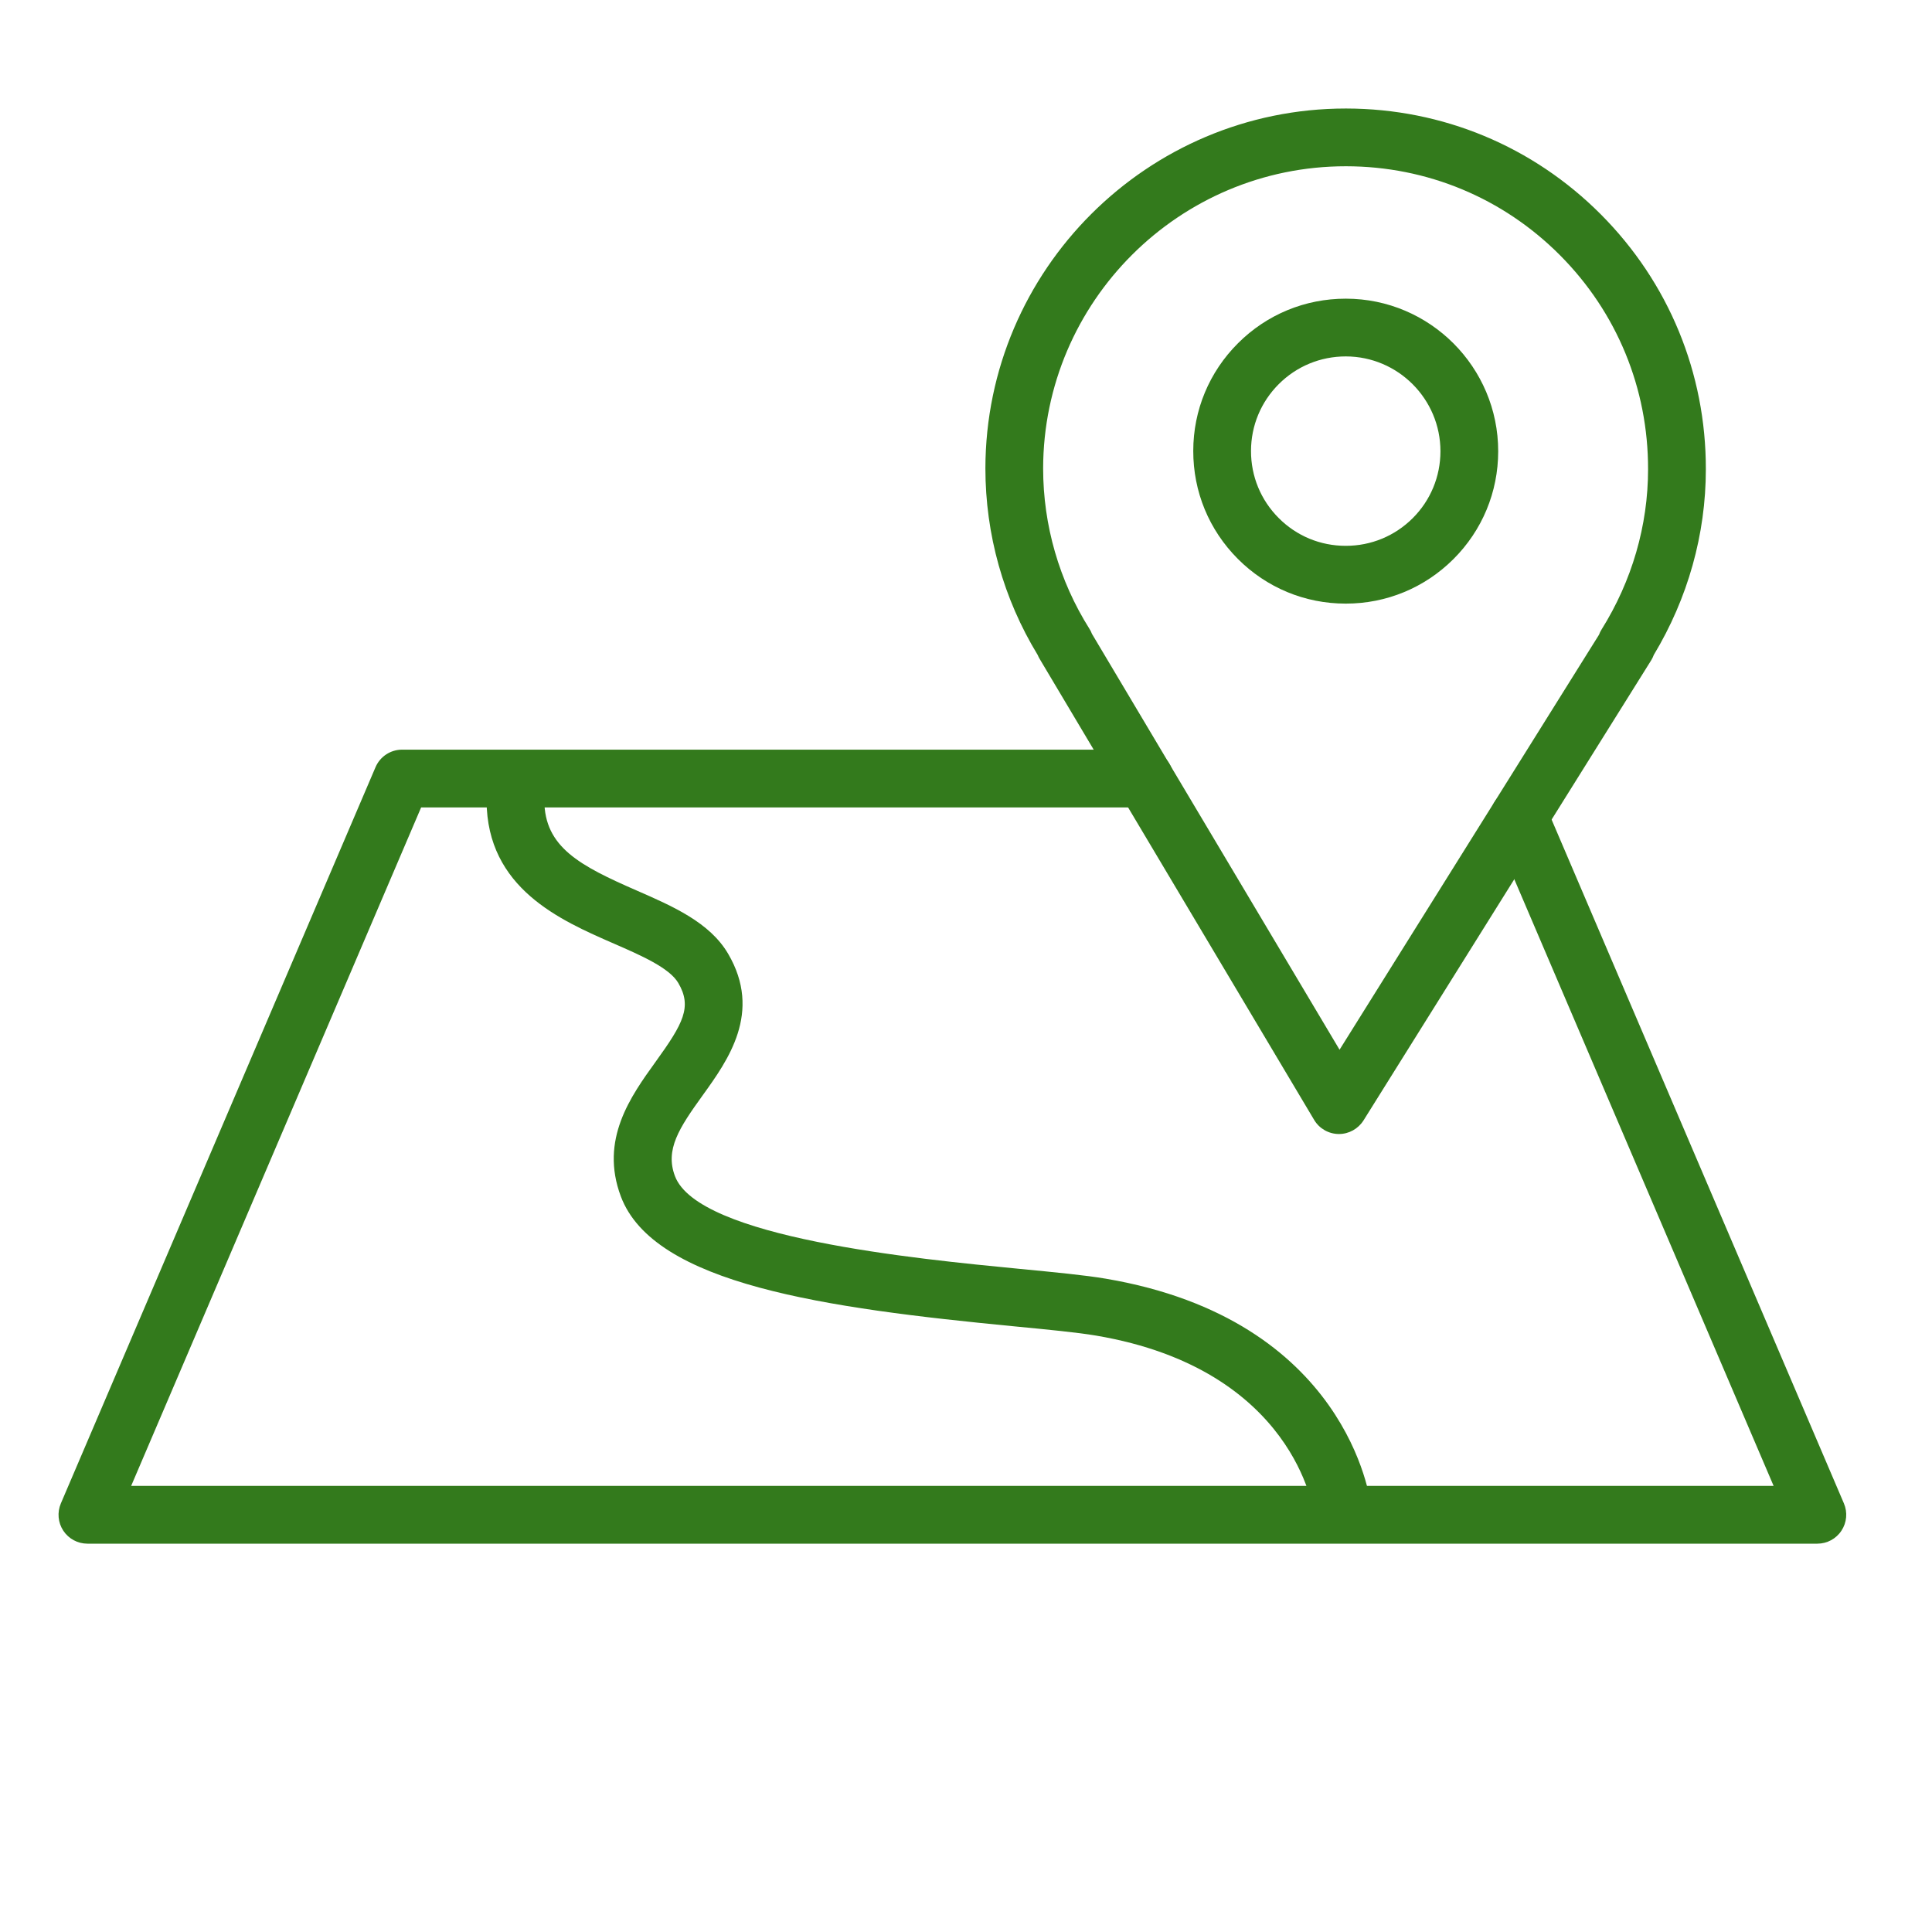
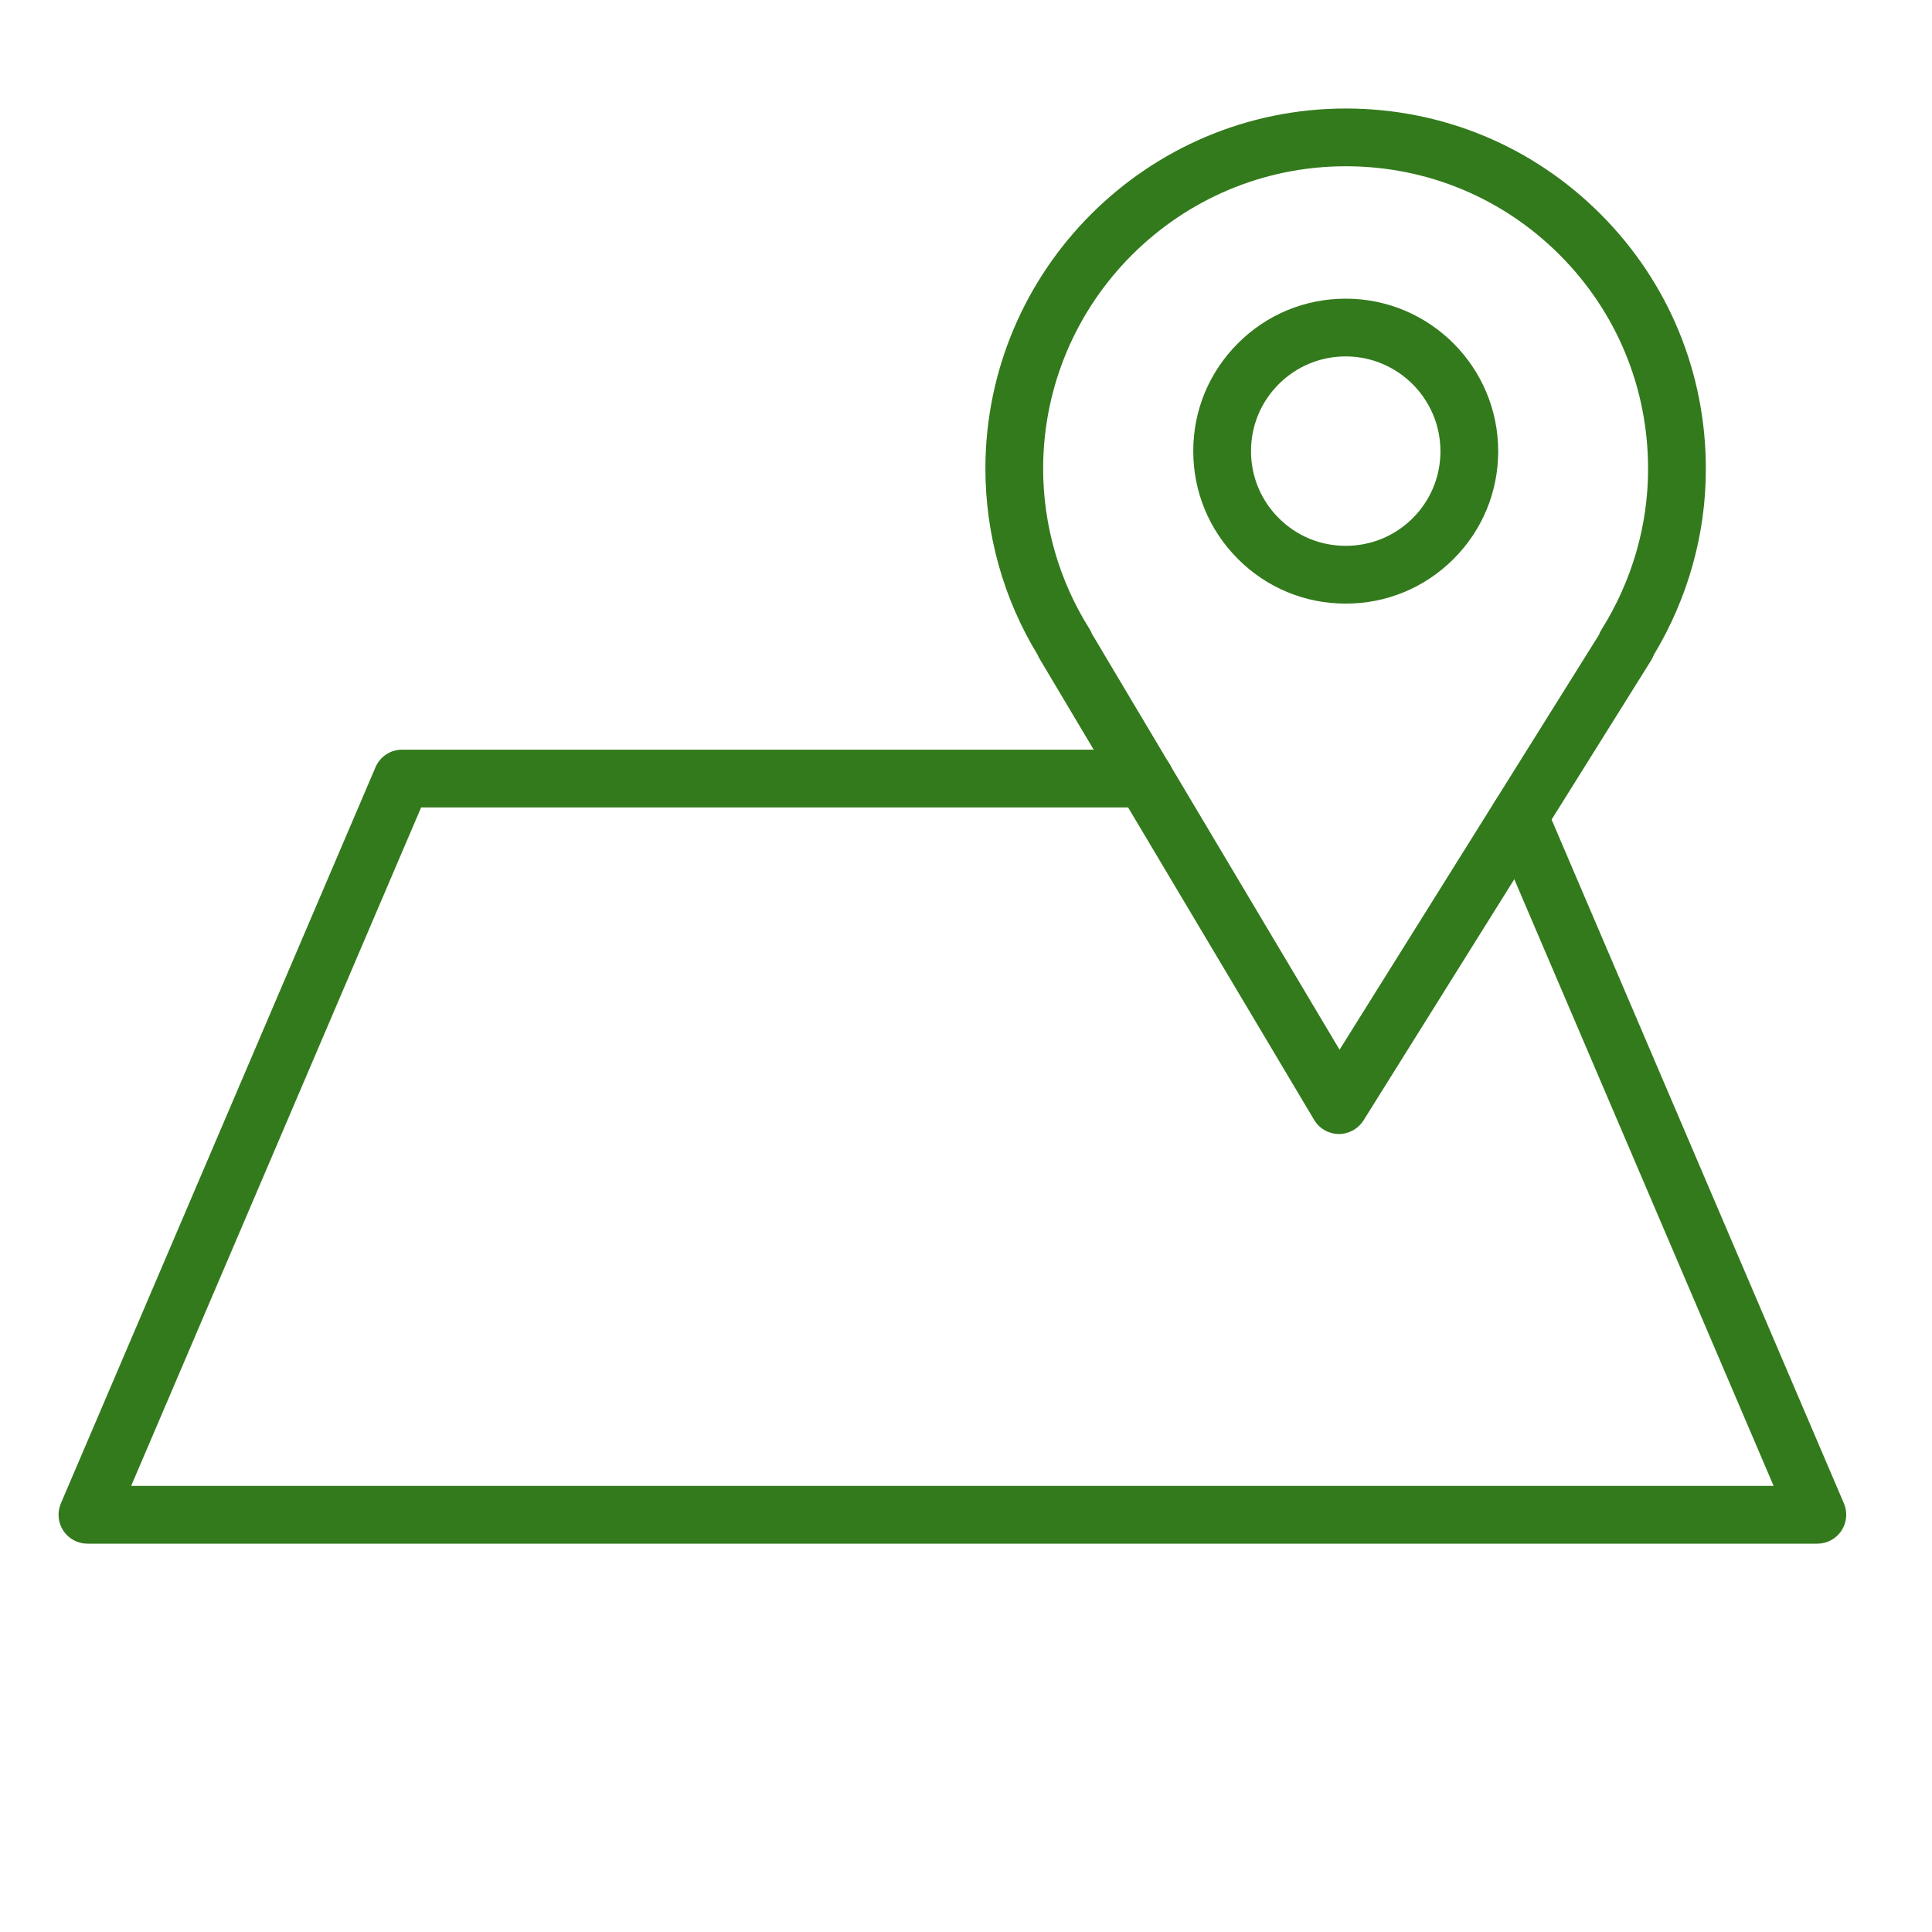
<svg xmlns="http://www.w3.org/2000/svg" width="54" height="54" viewBox="0 0 54 54" fill="none">
  <path d="M37.425 31.696C37.422 31.696 37.419 31.696 37.416 31.696C37.135 31.693 36.875 31.544 36.731 31.302L29.059 18.417C29.037 18.381 29.019 18.344 29.003 18.305C28.047 16.735 27.542 14.935 27.542 13.089C27.552 7.541 32.07 3.033 37.615 3.033C37.62 3.033 37.623 3.033 37.628 3.033C40.32 3.037 42.847 4.088 44.745 5.993C46.641 7.896 47.683 10.426 47.679 13.116C47.679 14.934 47.176 16.724 46.224 18.305C46.206 18.356 46.181 18.406 46.152 18.454L38.11 31.317C37.961 31.552 37.702 31.696 37.425 31.696ZM30.52 17.716L37.441 29.34L44.693 17.741C44.711 17.691 44.734 17.643 44.763 17.597C45.614 16.237 46.064 14.688 46.064 13.116V13.115C46.068 10.855 45.193 8.73 43.6 7.131C42.008 5.533 39.886 4.65 37.626 4.647C37.622 4.647 37.618 4.647 37.615 4.647C32.957 4.647 29.164 8.432 29.156 13.091C29.156 14.68 29.604 16.231 30.449 17.574C30.478 17.619 30.502 17.666 30.52 17.716Z" fill="#337A1C" />
  <path d="M37.618 16.871C37.615 16.871 37.612 16.871 37.609 16.871C36.472 16.871 35.402 16.427 34.598 15.621C33.792 14.813 33.35 13.742 33.352 12.601C33.353 11.465 33.798 10.396 34.604 9.592C35.409 8.789 36.477 8.348 37.614 8.348C37.615 8.348 37.617 8.348 37.619 8.348C39.968 8.35 41.877 10.265 41.875 12.616C41.874 13.754 41.429 14.824 40.623 15.628C39.819 16.429 38.752 16.871 37.618 16.871ZM37.614 9.962C36.908 9.962 36.243 10.236 35.743 10.735C35.243 11.234 34.967 11.898 34.966 12.604C34.965 13.313 35.24 13.979 35.741 14.48C36.24 14.981 36.905 15.256 37.611 15.256C37.612 15.256 37.614 15.256 37.616 15.256C38.322 15.256 38.984 14.982 39.484 14.485C39.984 13.986 40.26 13.321 40.261 12.615C40.262 11.154 39.076 9.964 37.617 9.962C37.616 9.962 37.615 9.962 37.614 9.962Z" fill="#337A1C" />
  <path d="M50.796 43.146H2.443C2.172 43.146 1.919 43.01 1.769 42.783C1.62 42.557 1.595 42.271 1.701 42.021L10.496 21.443C10.623 21.146 10.916 20.953 11.238 20.953H31.992C32.438 20.953 32.799 21.314 32.799 21.76C32.799 22.206 32.438 22.567 31.992 22.567H11.771L3.666 41.531H49.573L41.718 23.155C41.542 22.745 41.733 22.271 42.143 22.095C42.551 21.92 43.027 22.11 43.202 22.52L51.538 42.021C51.644 42.27 51.619 42.557 51.469 42.783C51.32 43.01 51.067 43.146 50.796 43.146Z" fill="#337A1C" />
-   <path d="M37.52 43.001C37.115 43.001 36.766 42.698 36.719 42.285C36.714 42.246 36.199 38.274 30.639 37.331C30.121 37.243 29.297 37.163 28.341 37.071C23.079 36.562 18.279 35.901 17.353 33.441C16.756 31.853 17.629 30.643 18.329 29.671C19.097 28.606 19.35 28.141 18.958 27.474C18.71 27.051 17.92 26.706 17.156 26.373C15.66 25.721 13.611 24.828 13.6 22.379C13.598 21.933 13.958 21.57 14.403 21.568C14.405 21.568 14.406 21.568 14.407 21.568C14.852 21.568 15.212 21.927 15.214 22.372C15.22 23.674 16.196 24.193 17.802 24.893C18.802 25.33 19.837 25.781 20.351 26.657C21.312 28.295 20.345 29.636 19.64 30.615C18.978 31.533 18.586 32.133 18.865 32.872C19.513 34.596 25.581 35.182 28.497 35.465C29.483 35.56 30.335 35.642 30.909 35.74C37.652 36.885 38.299 41.89 38.323 42.103C38.374 42.546 38.056 42.946 37.613 42.996C37.582 42.999 37.55 43.001 37.52 43.001Z" fill="#337A1C" />
</svg>